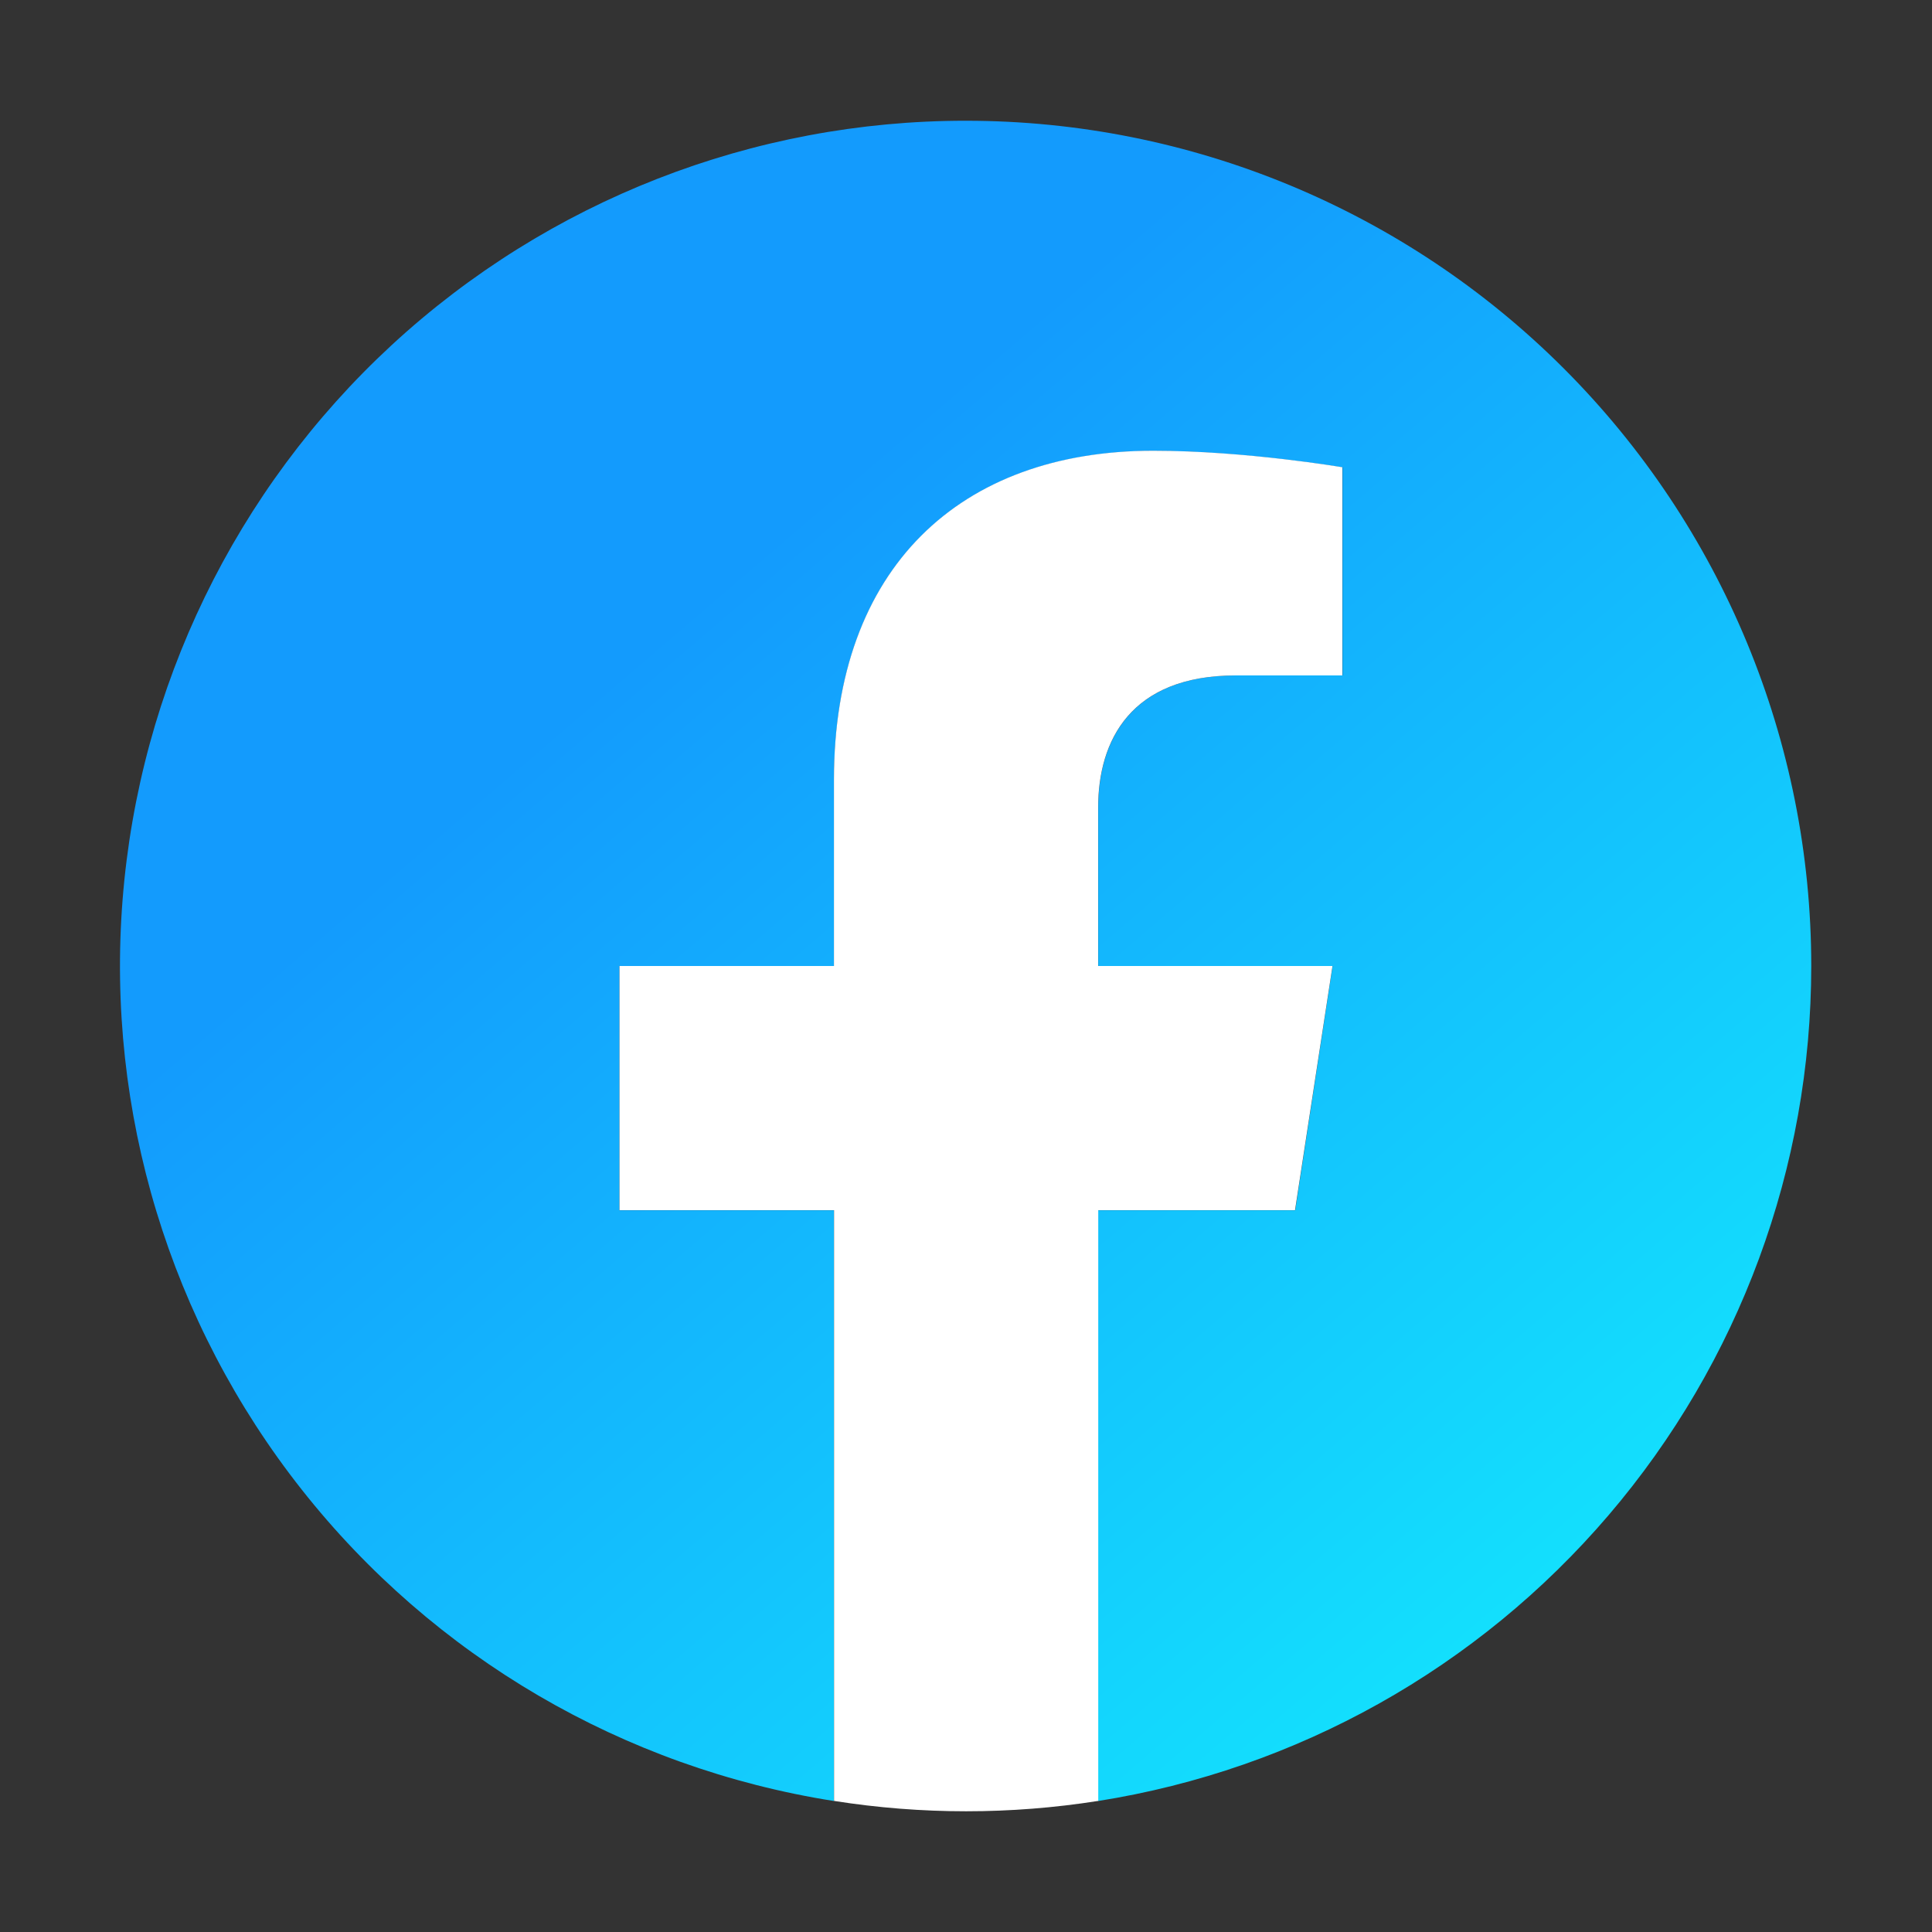
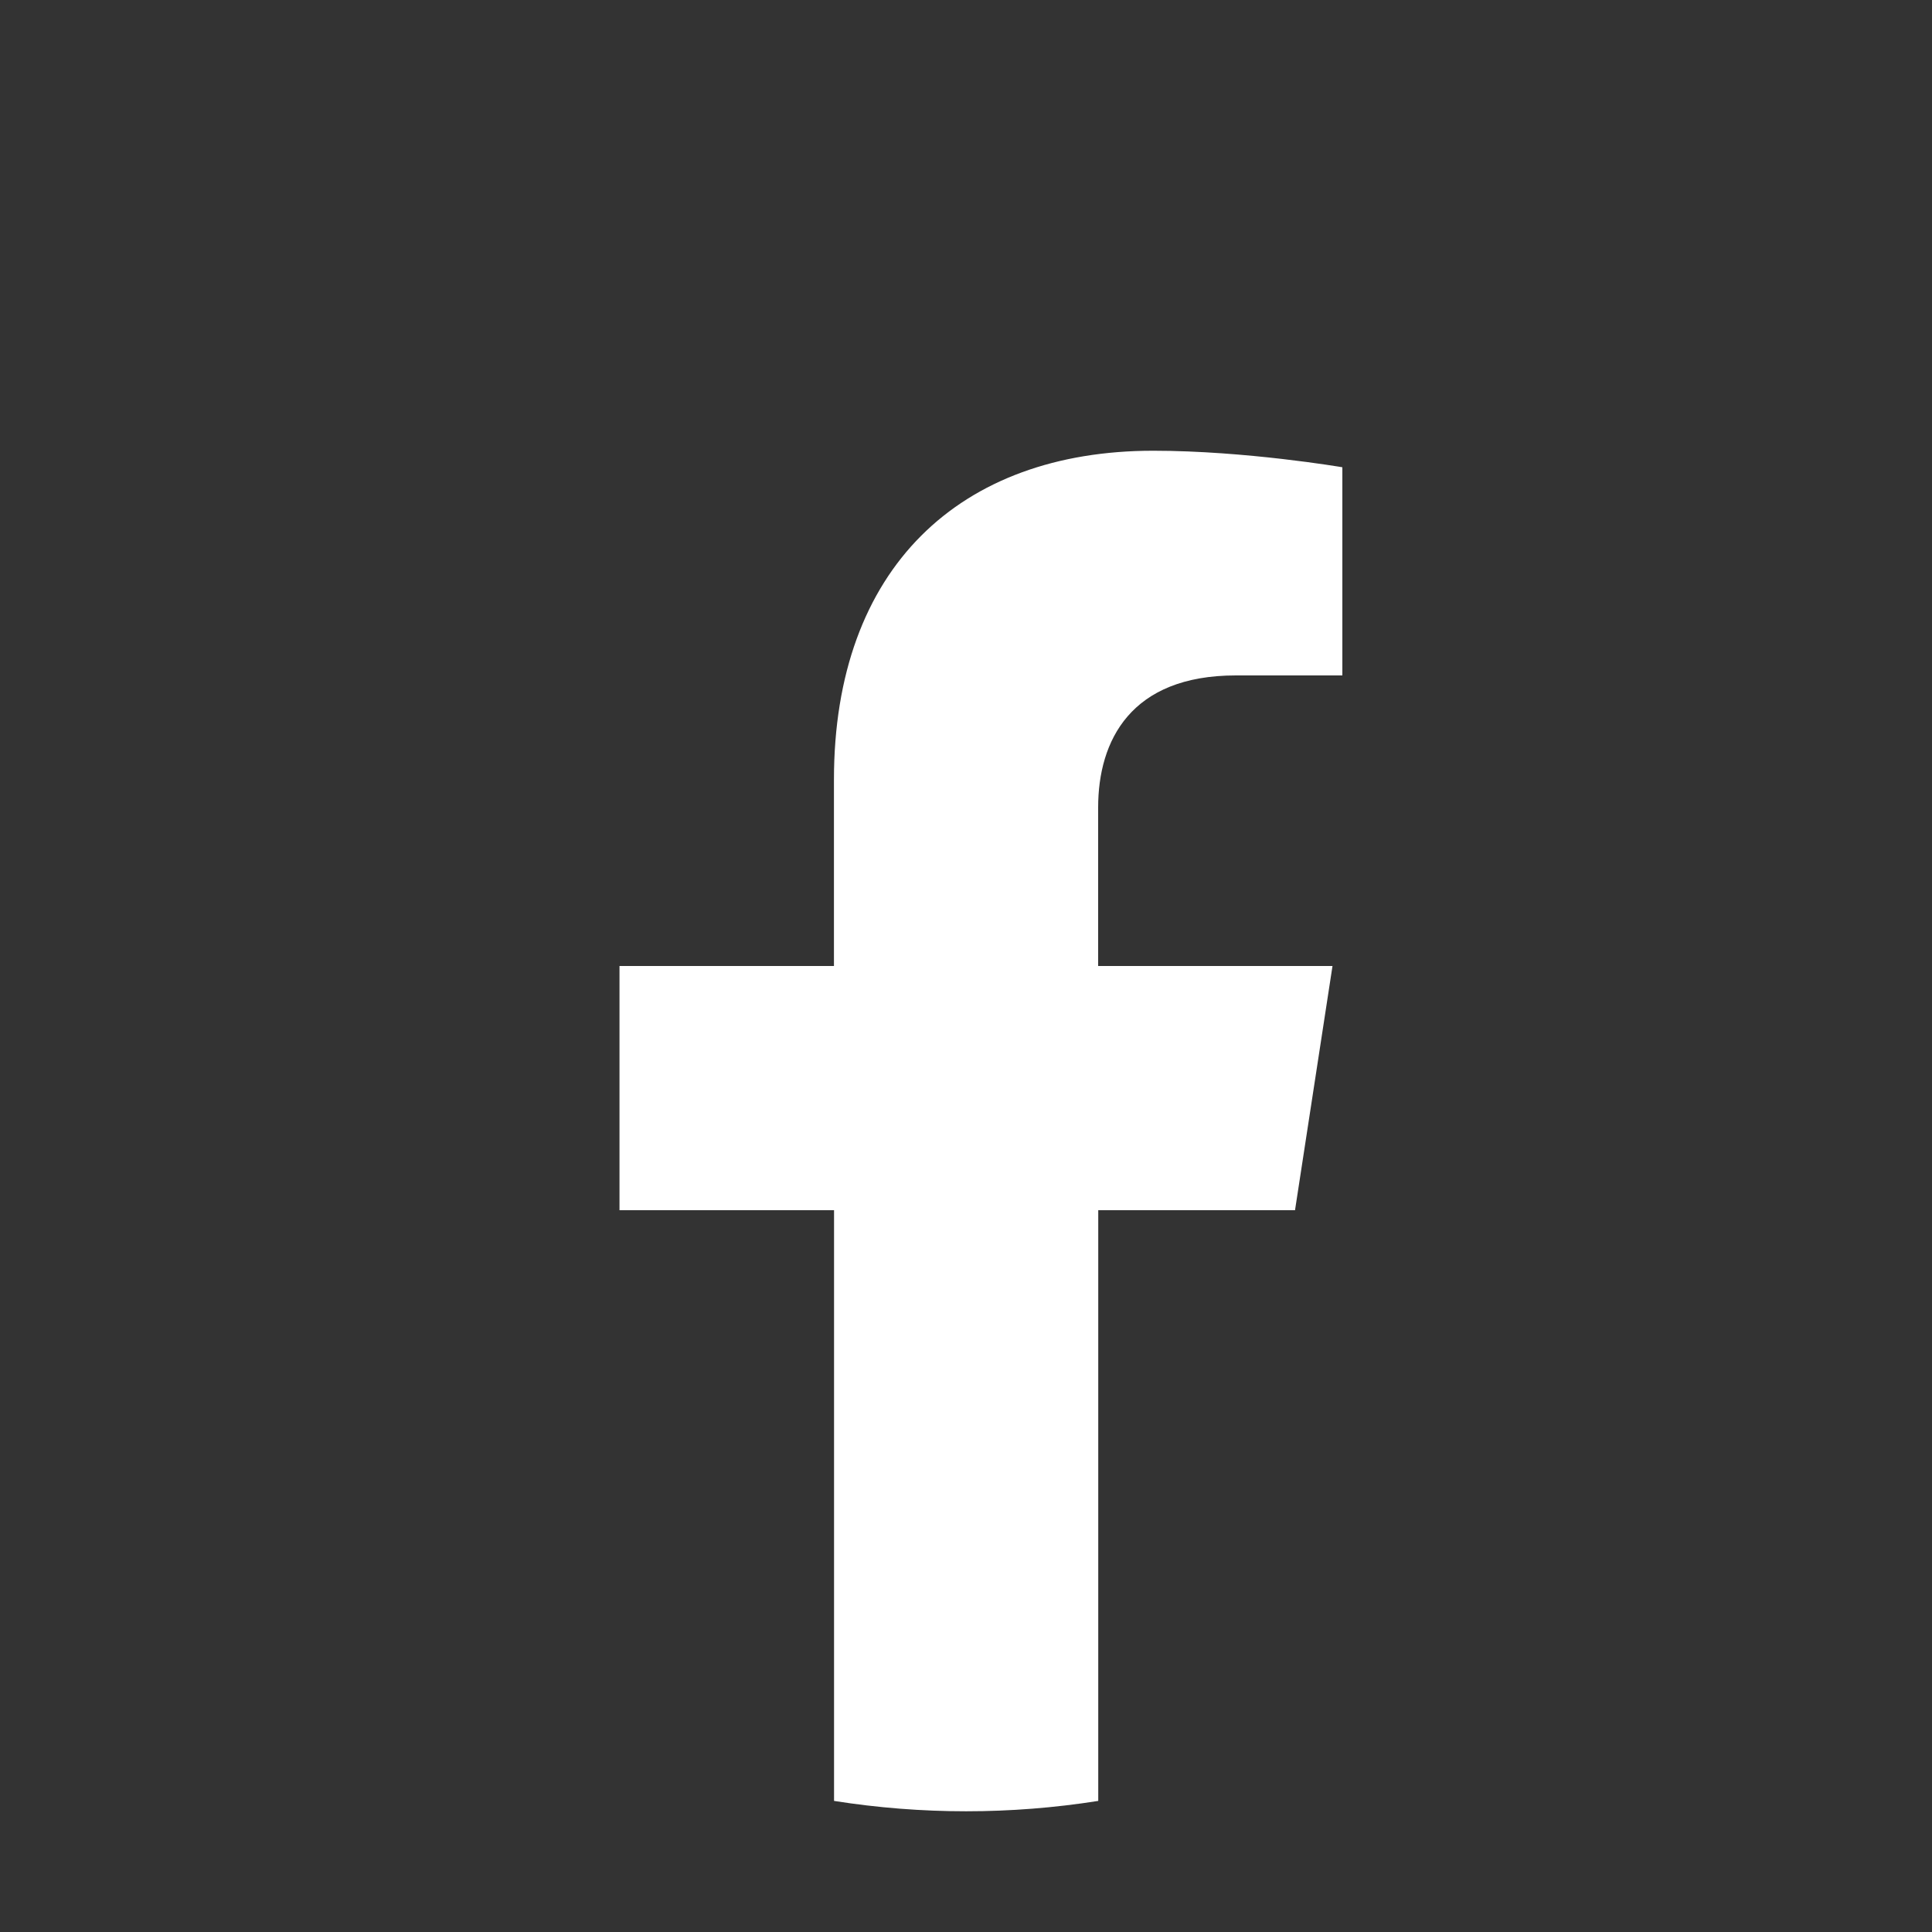
<svg xmlns="http://www.w3.org/2000/svg" width="20" height="20" viewBox="0 0 20 20" fill="none">
  <rect x="0" y="0" width="20" height="20" fill="#333333" stroke="none" />
-   <path d="M18.75 10C18.75 7.679 17.828 5.454 16.187 3.813C14.546 2.172 12.321 1.25 10 1.25C7.797 1.248 5.674 2.077 4.055 3.572C2.437 5.067 1.442 7.118 1.269 9.314C1.096 11.511 1.759 13.692 3.124 15.421C4.489 17.151 6.456 18.301 8.633 18.644V12.529H6.413V10H8.634V8.072C8.634 5.88 9.94 4.668 11.939 4.668C12.896 4.668 13.898 4.839 13.898 4.839V6.992H12.794C11.706 6.992 11.369 7.668 11.369 8.359V10H13.795L13.408 12.529H11.367V18.644C13.426 18.318 15.3 17.268 16.653 15.684C18.007 14.099 18.75 12.084 18.75 10Z" fill="url(#paint0_linear_317_1378)" />
  <path d="M13.406 12.528L13.794 10H11.368V8.359C11.368 7.667 11.705 6.992 12.793 6.992H13.896V4.837C13.896 4.837 12.895 4.666 11.938 4.666C9.938 4.666 8.633 5.879 8.633 8.071V10H6.413V12.528H8.634V18.643C9.54 18.786 10.463 18.786 11.369 18.643V12.528H13.406Z" fill="white" />
  <defs>
    <linearGradient id="paint0_linear_317_1378" x1="4" y1="4" x2="19" y2="21.5" gradientUnits="userSpaceOnUse">
      <stop offset="0.165" stop-color="#139BFD" />
      <stop offset="1" stop-color="#13FDFD" />
    </linearGradient>
  </defs>
</svg>